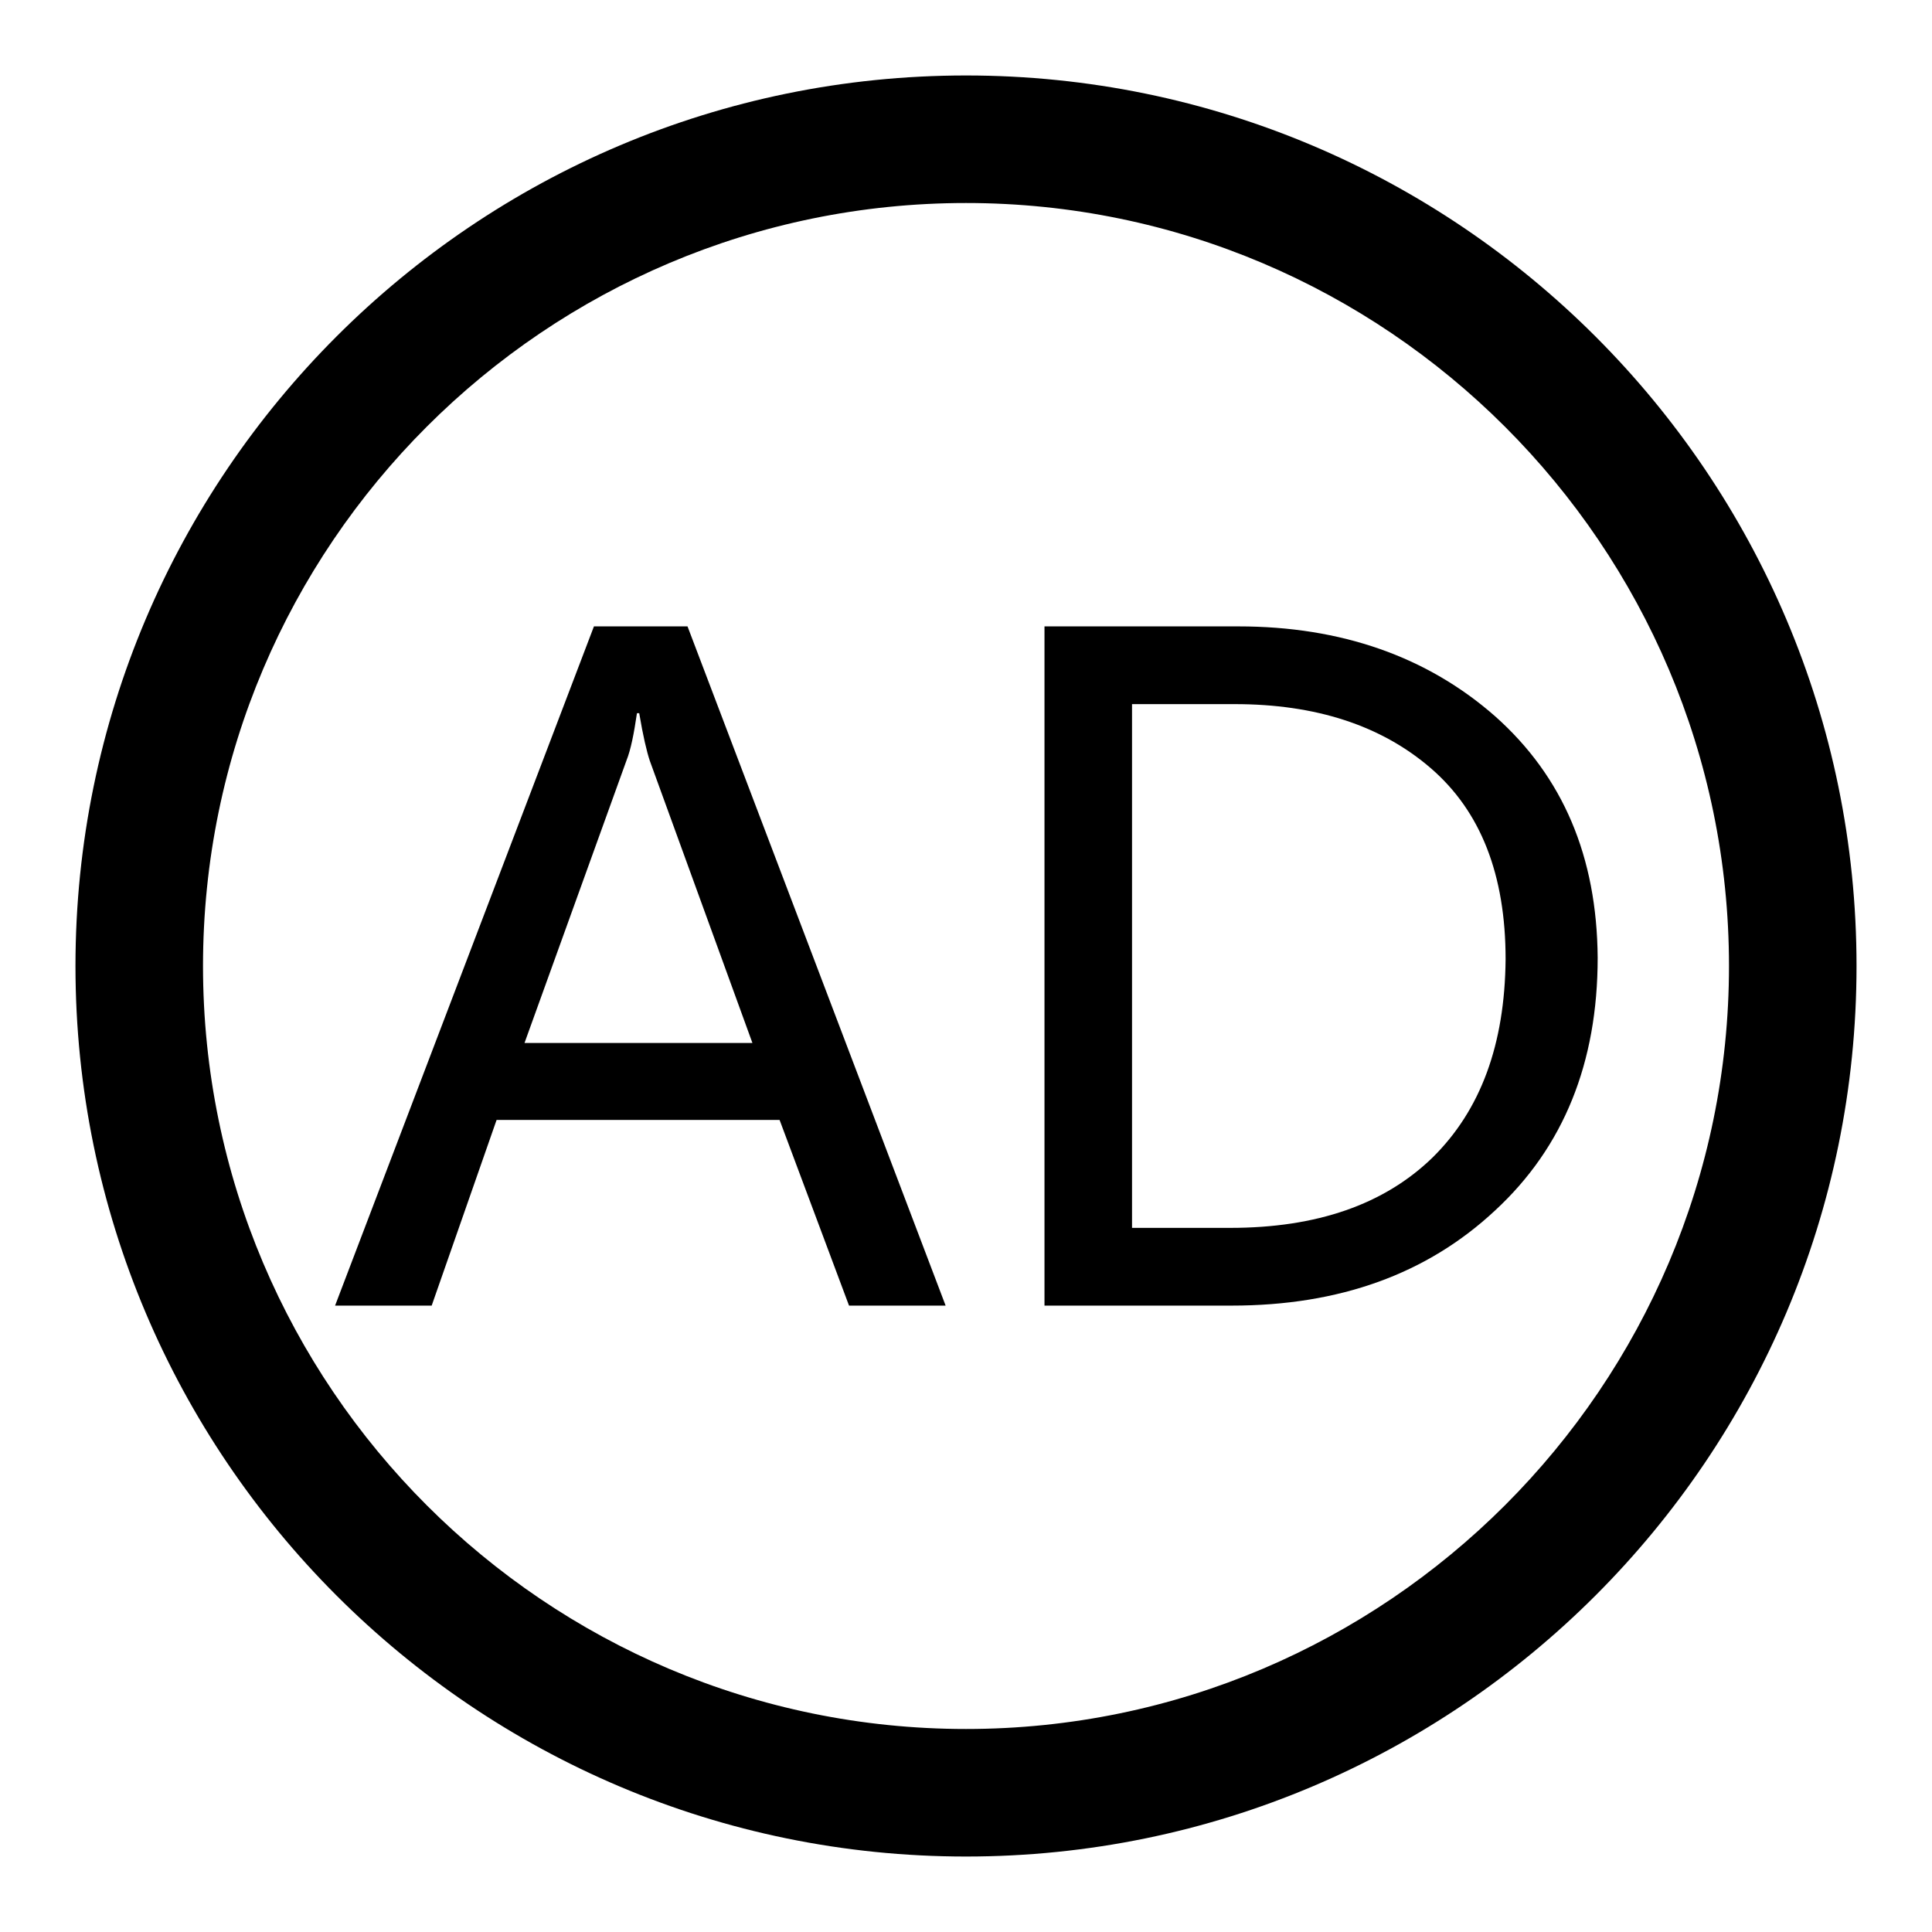
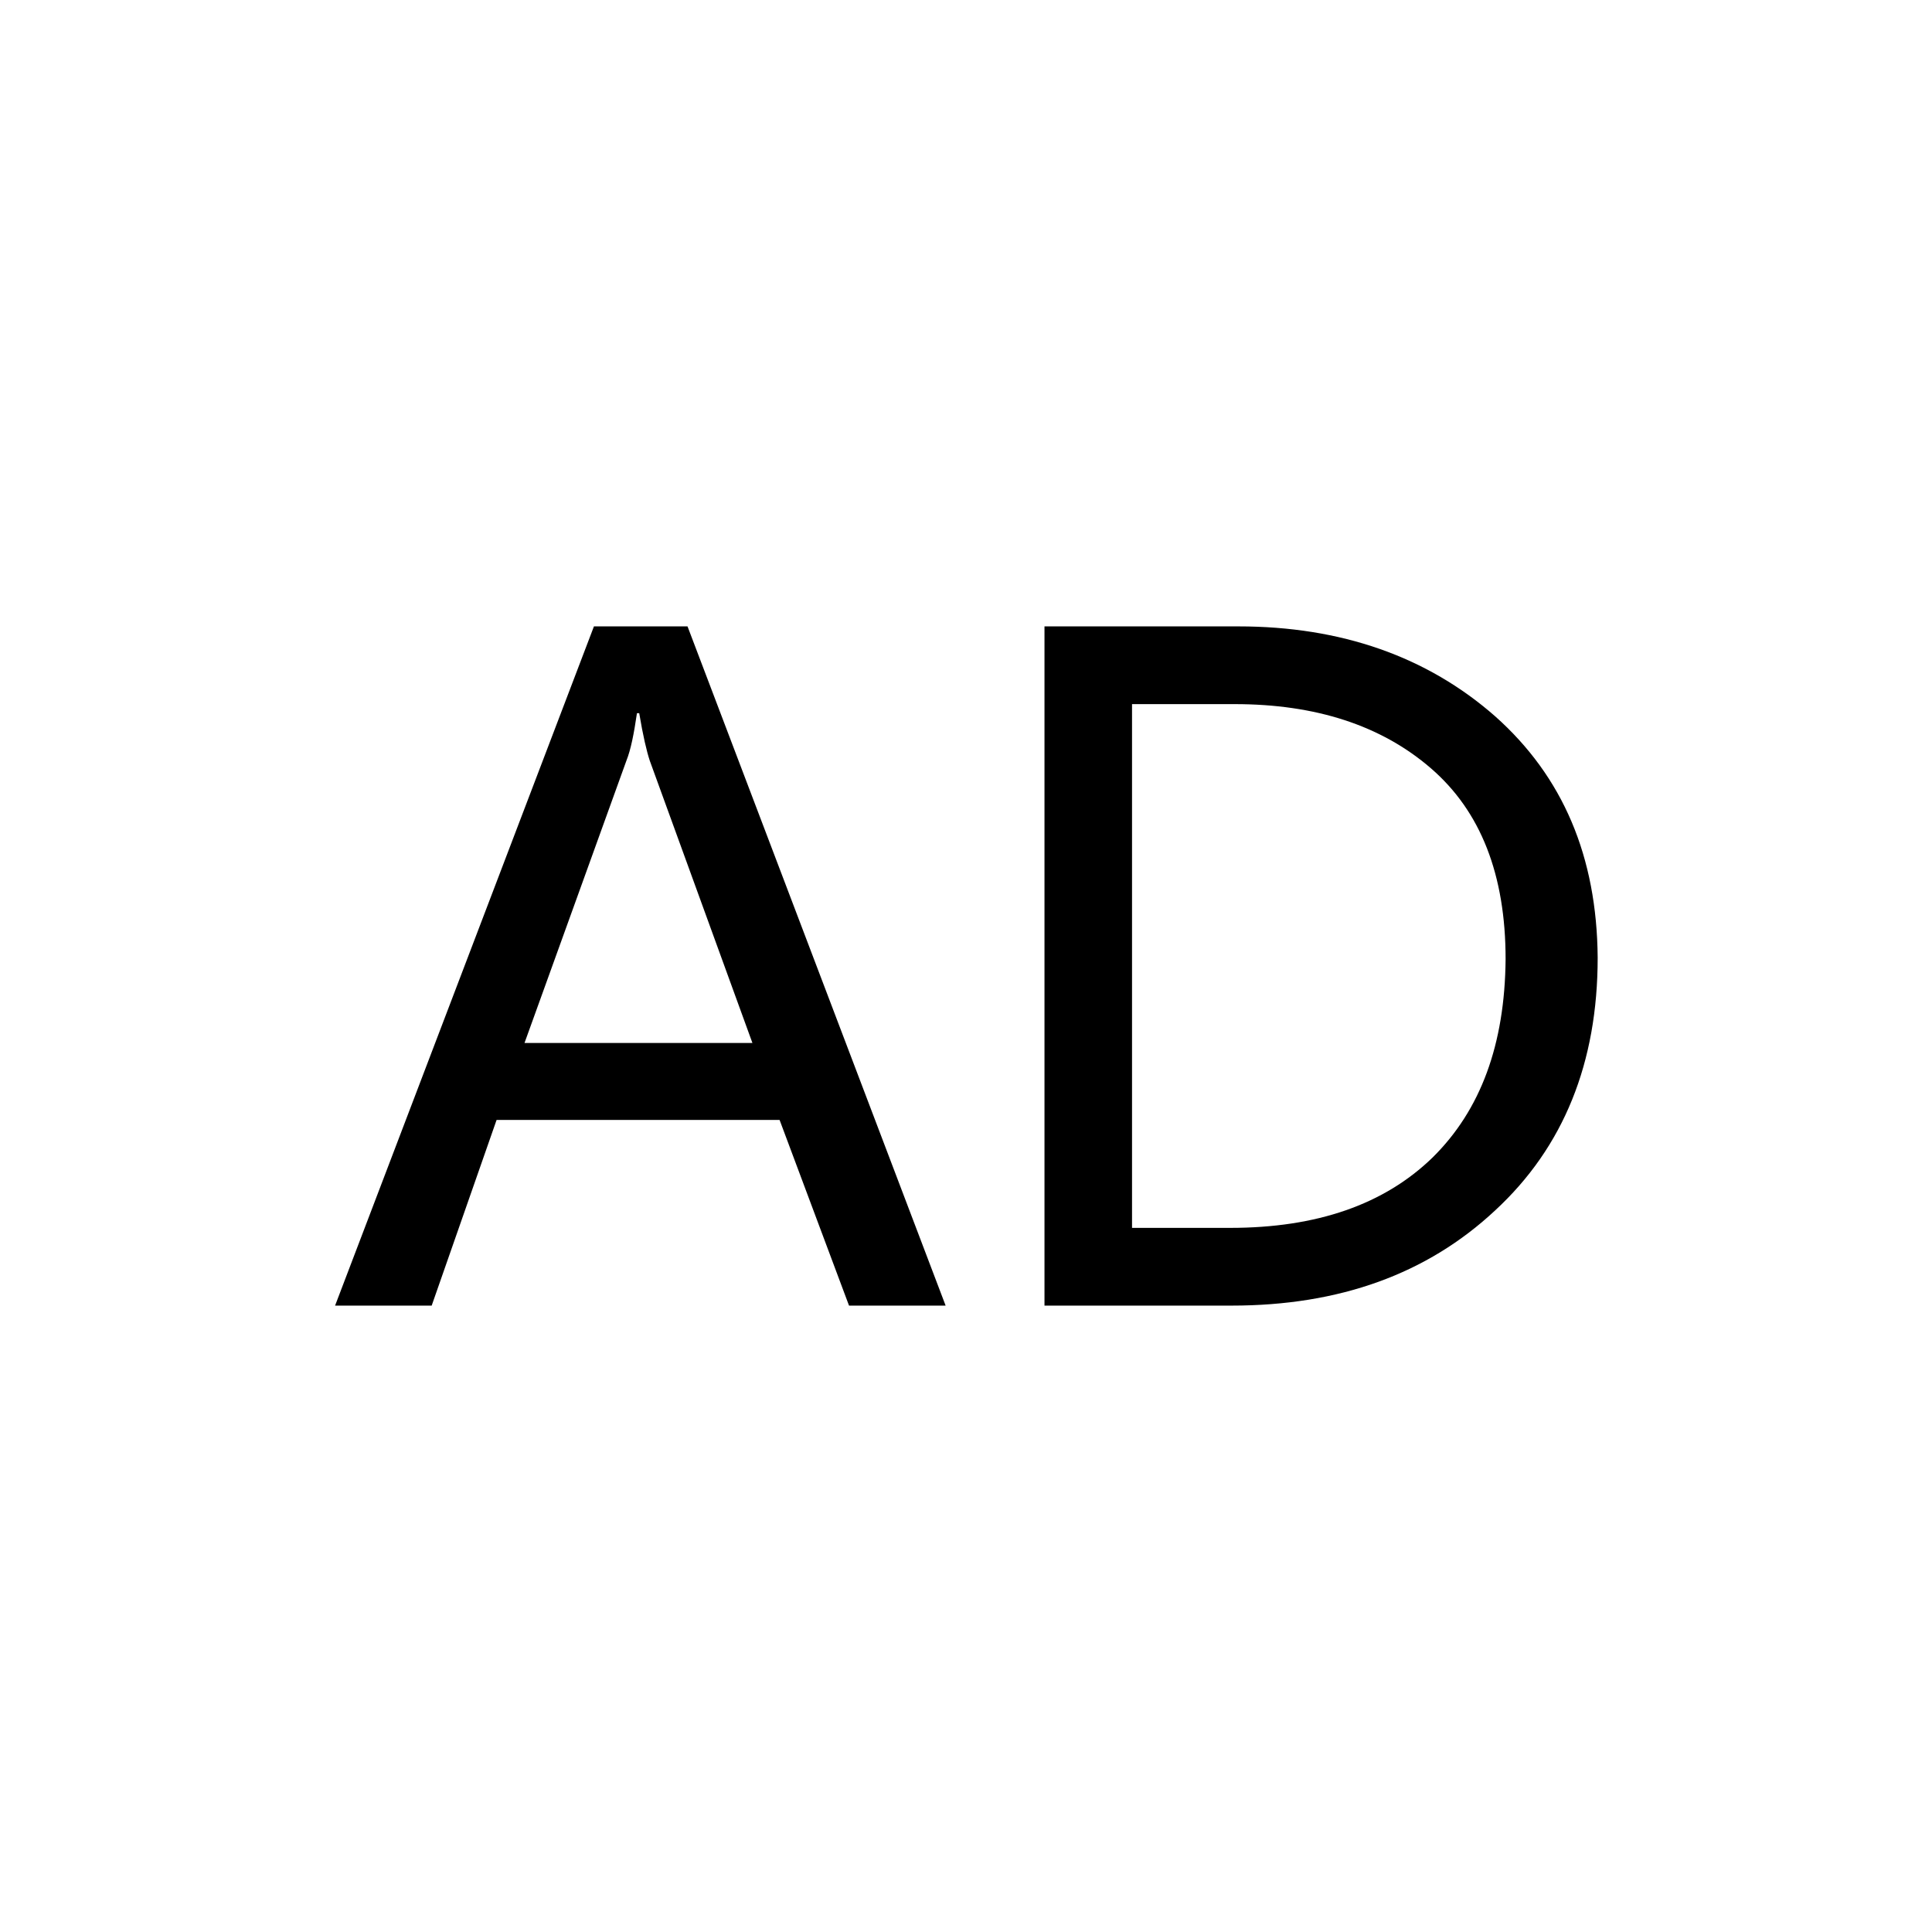
<svg xmlns="http://www.w3.org/2000/svg" version="1.1" x="0px" y="0px" viewBox="0 0 256 256" enable-background="new 0 0 256 256" xml:space="preserve">
  <g>
    <g>
-       <path fill="#000000" d="M128,10C62.9,10,10,62.9,10,128c0,65.1,52.9,118,118,118c65.1,0,118-52.9,118-118C246,62.9,193.1,10,128,10z M128,229.1c-55.7,0-101.1-45.3-101.1-101.1S72.3,26.9,128,26.9S229.1,72.3,229.1,128S183.7,229.1,128,229.1z" />
      <path fill="#000000" d="M78.7,83l-34.3,90h12.8l8.6-24.6h37.5l9.2,24.6h12.8L91.1,83H78.7z M69.5,138.2L83,100.8c0.6-1.5,1-3.6,1.4-6.3h0.3c0.5,3,1,5.1,1.4,6.3l13.6,37.4H69.5z" />
      <path fill="#000000" d="M198.1,94.9c-9-7.9-20.4-11.9-34-11.9h-25.7v90h24.8c14.3,0,25.9-4.2,34.9-12.6c9.1-8.4,13.6-19.6,13.6-33.5C211.6,113.5,207.1,102.9,198.1,94.9z M189.8,153.4c-6.4,6.2-15.3,9.3-26.8,9.3H150V93.3h13.6c10.7,0,19.4,2.8,26,8.5c6.6,5.7,9.9,14.1,9.9,25.3C199.4,138.4,196.2,147.1,189.8,153.4z" />
    </g>
  </g>
</svg>